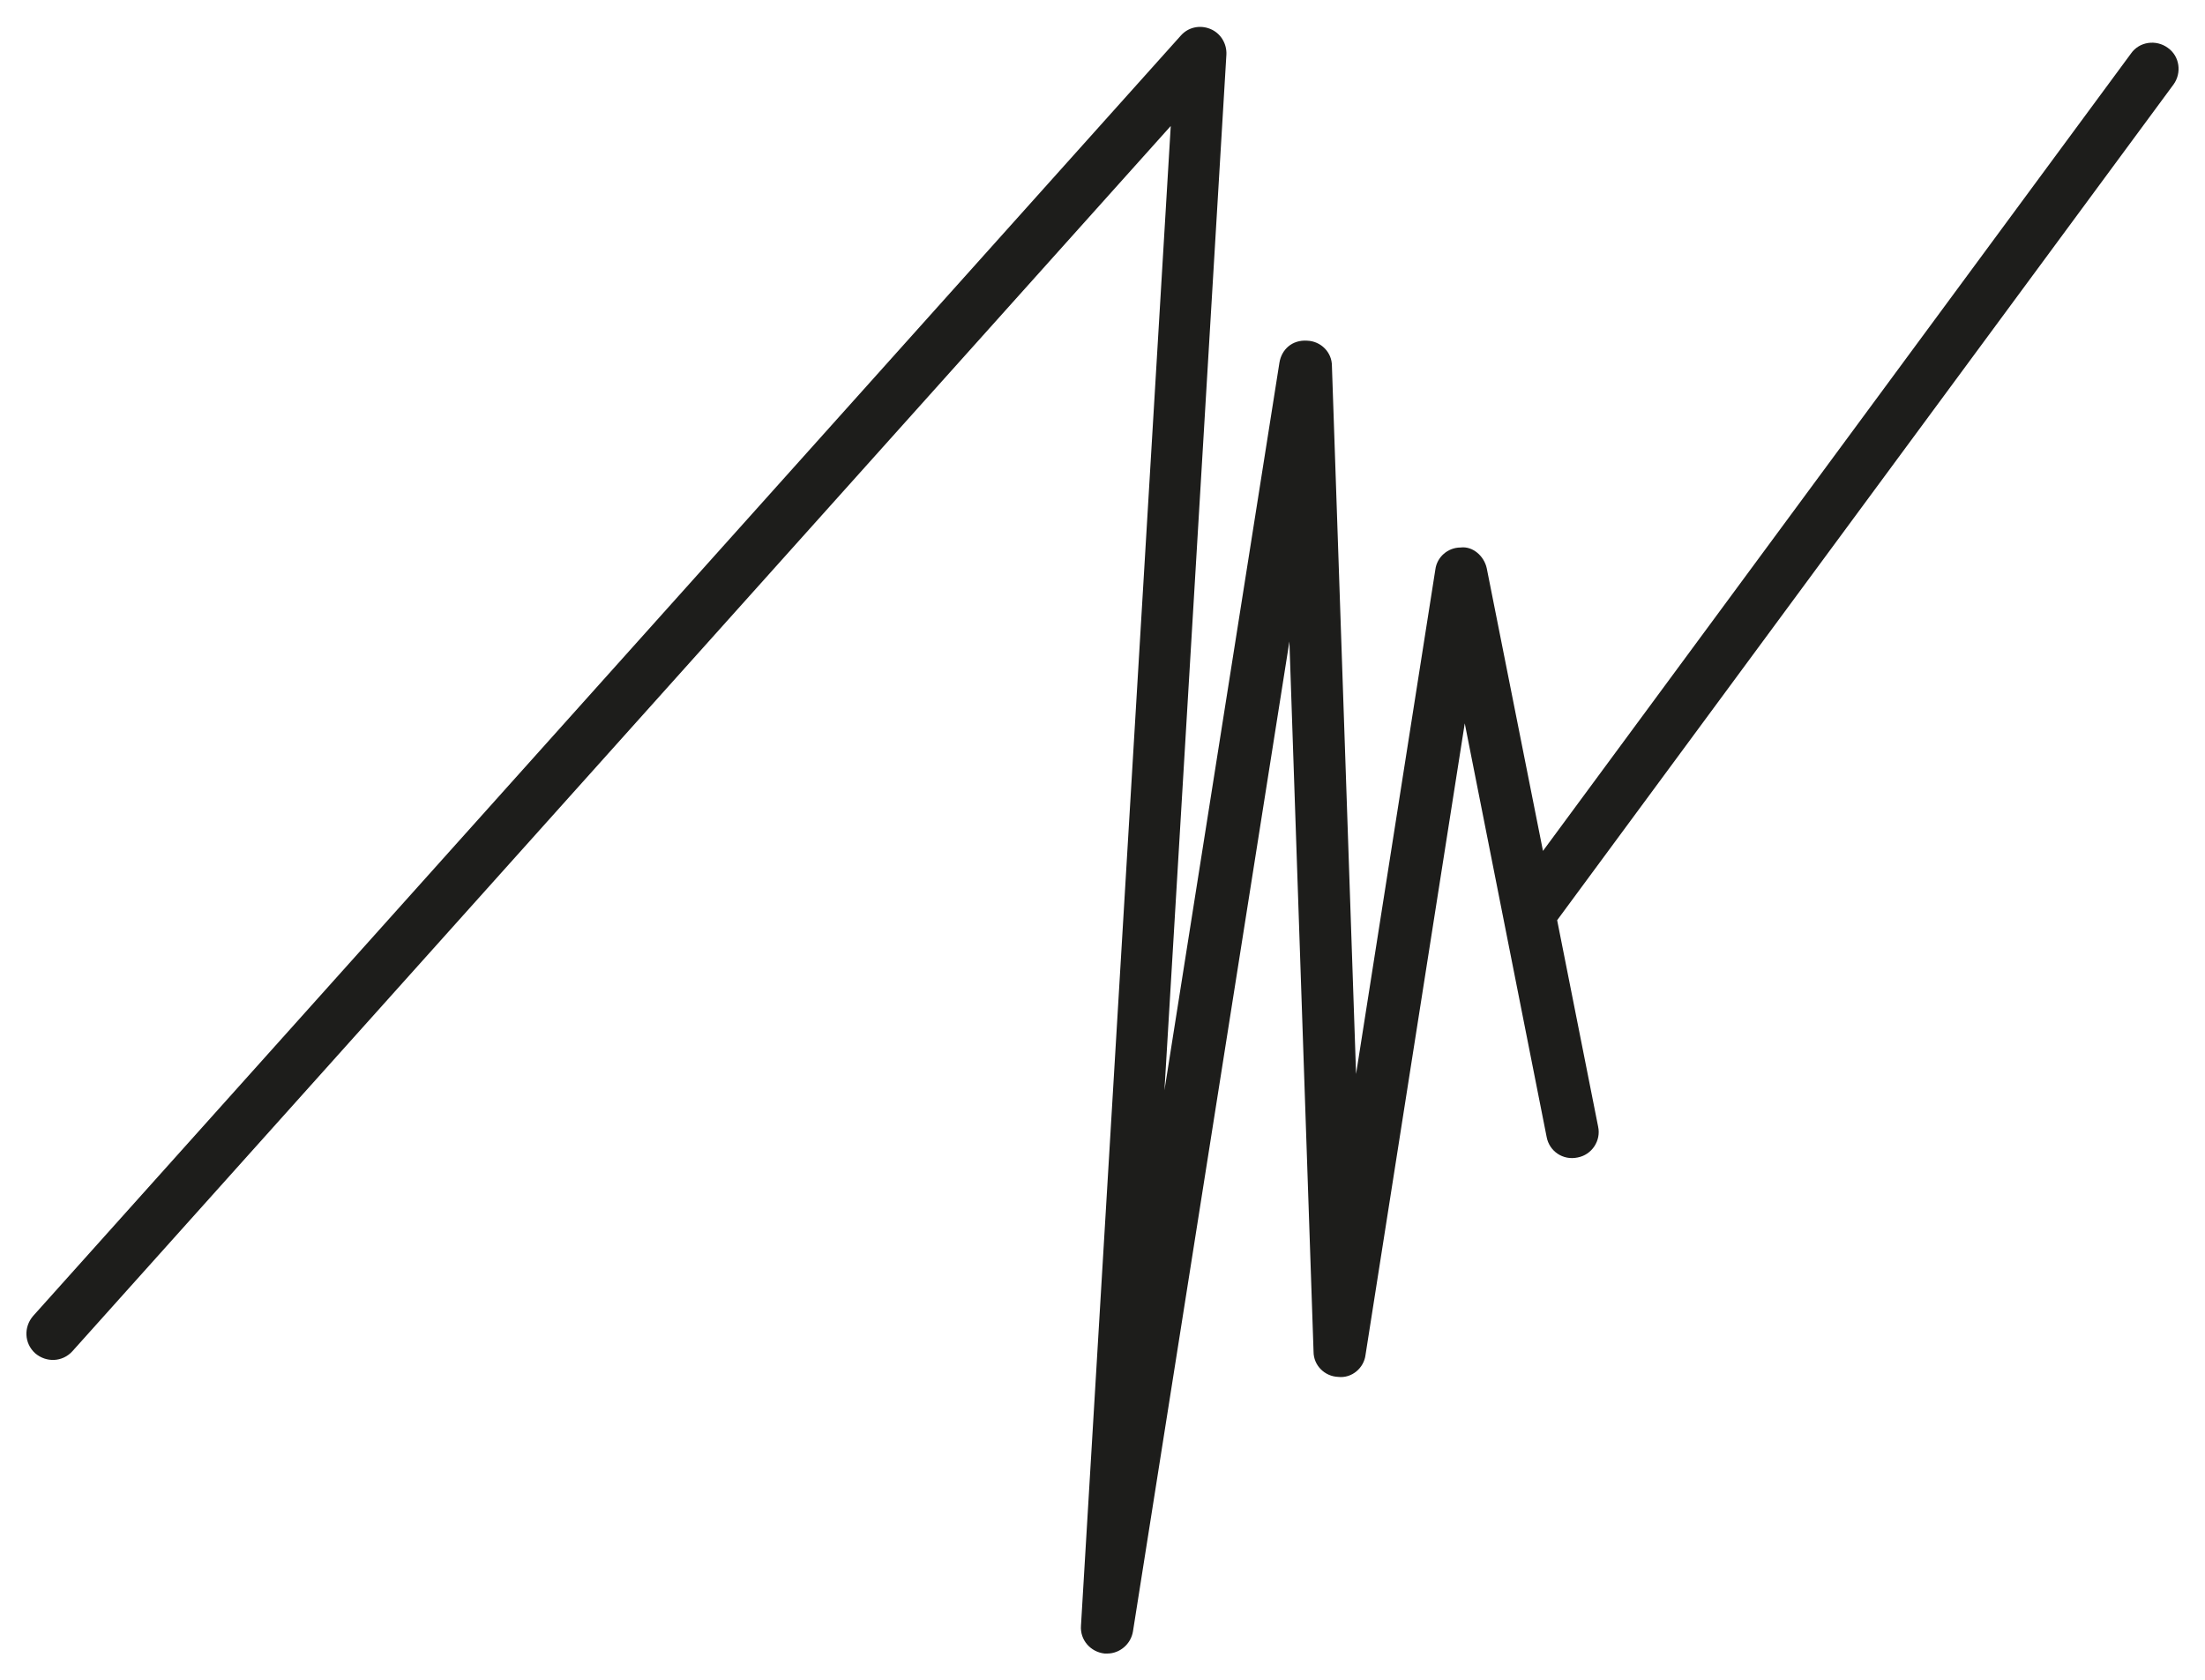
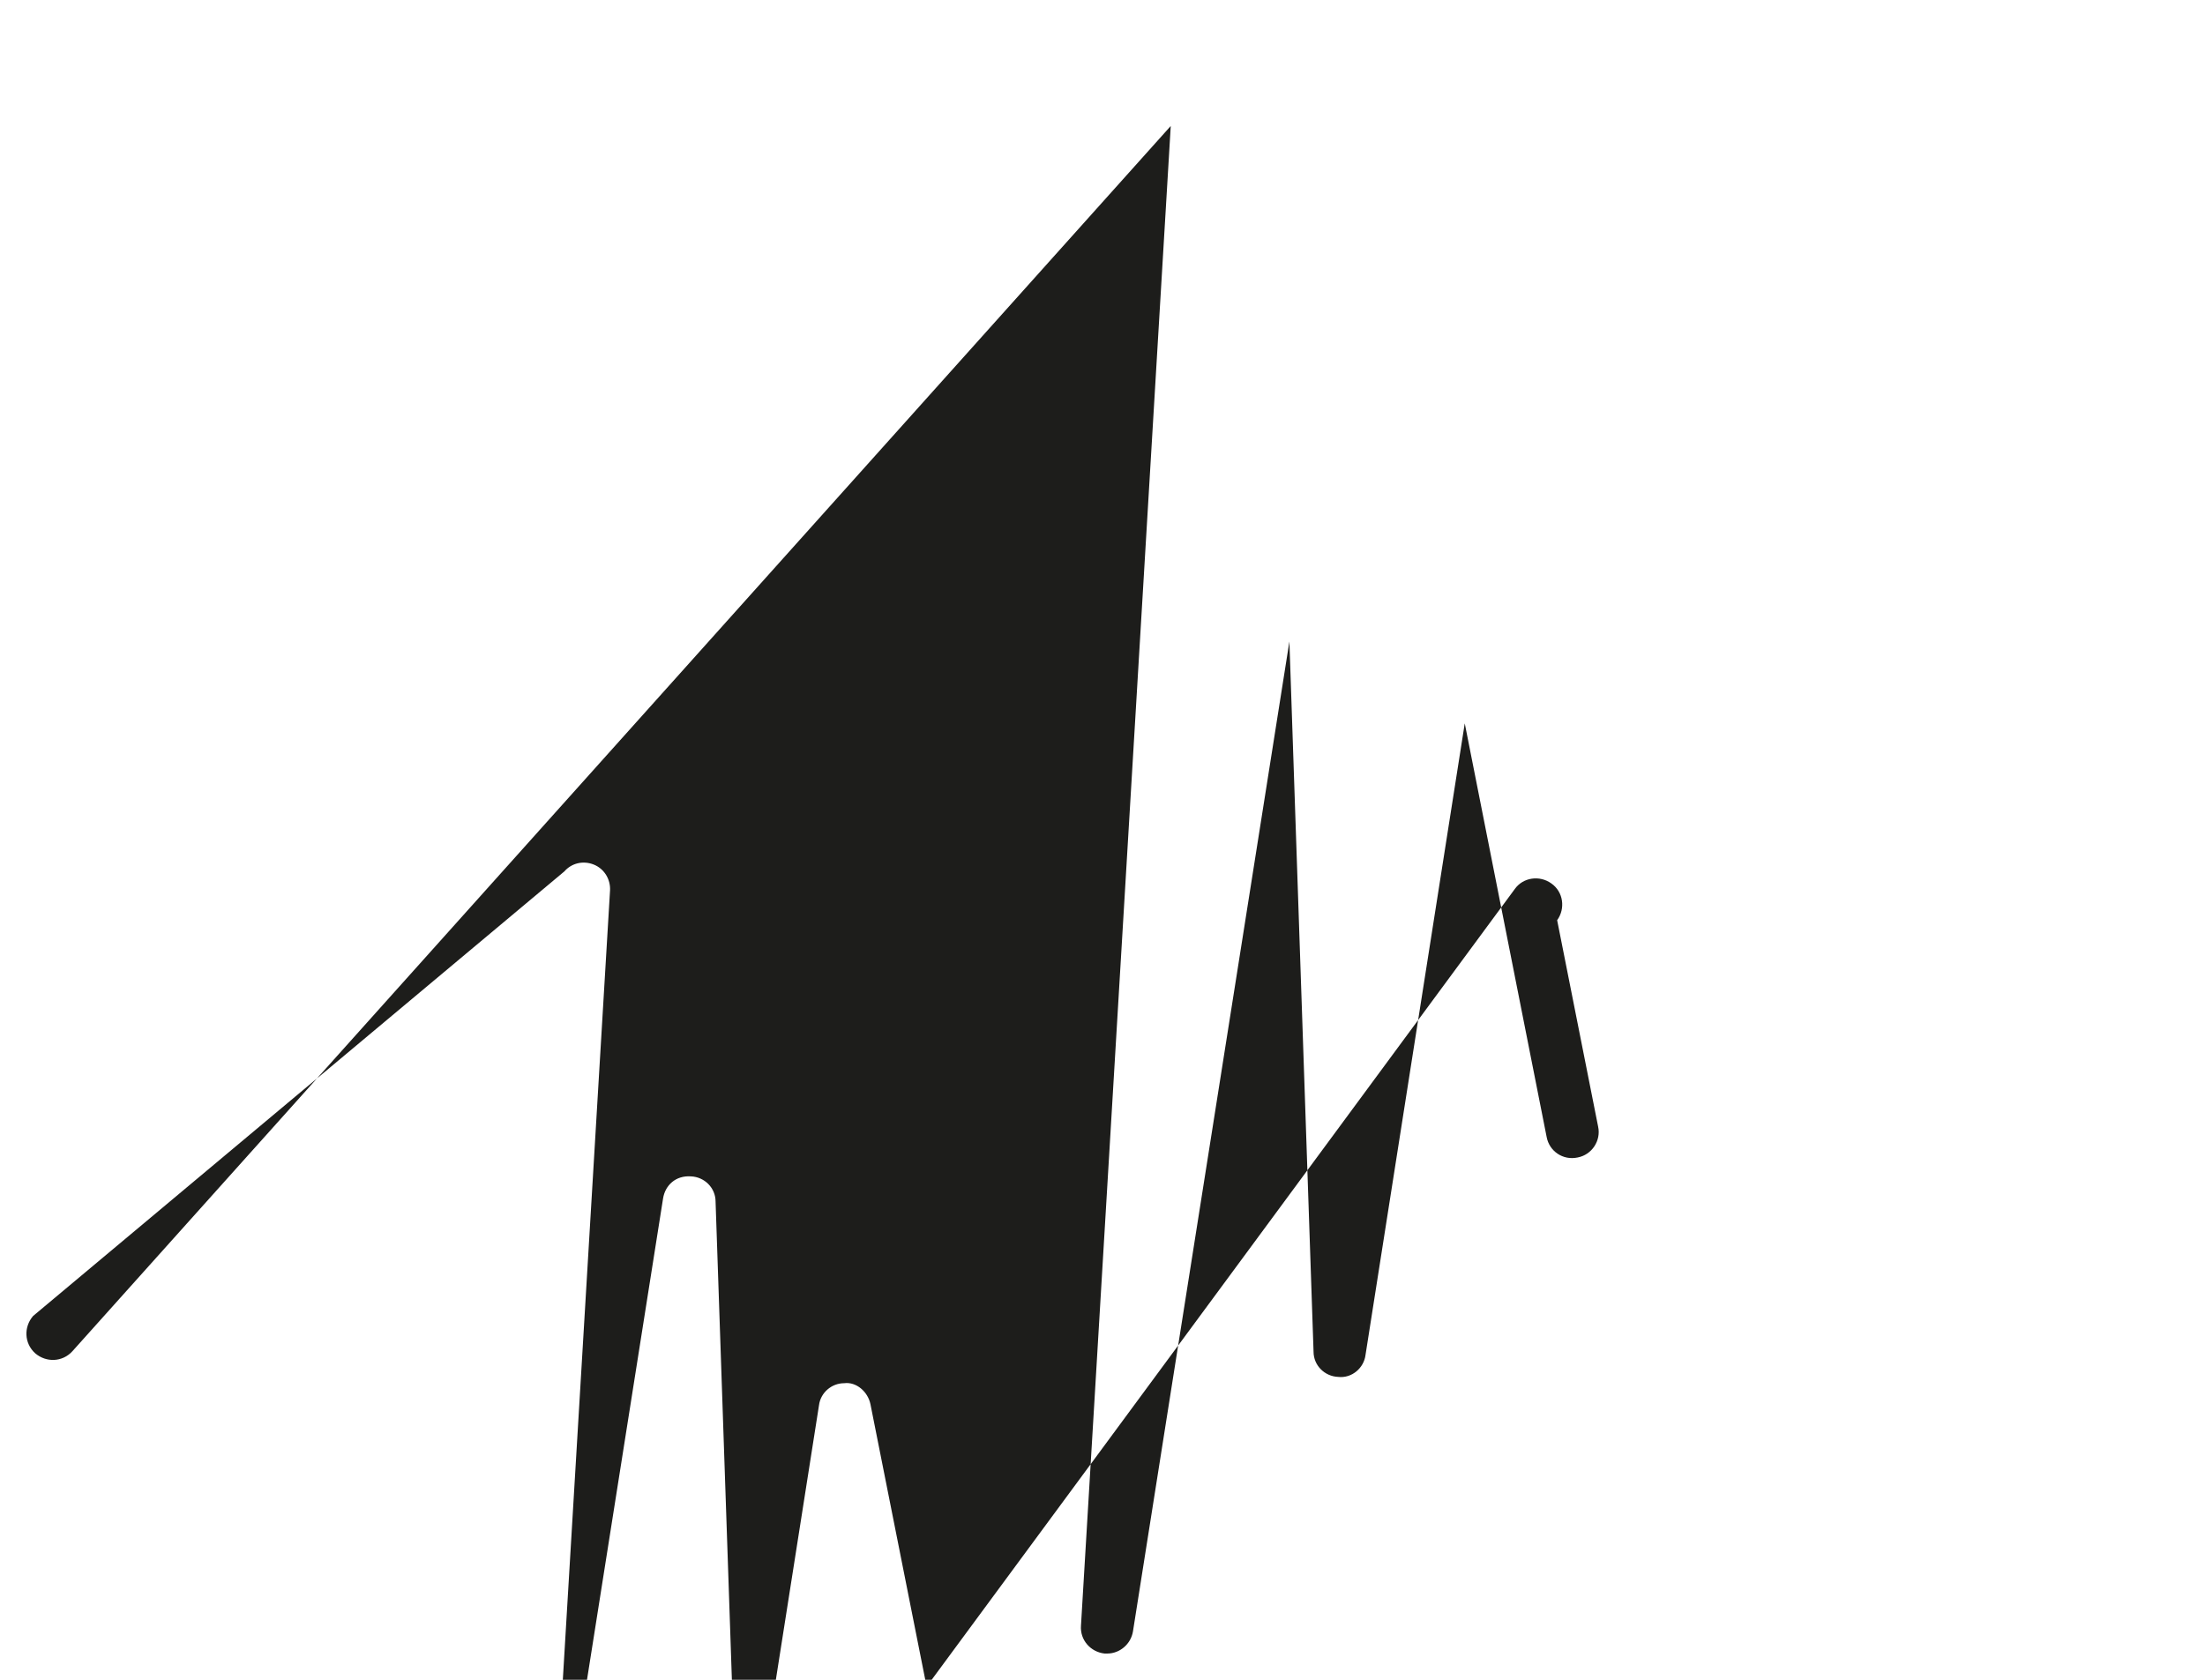
<svg xmlns="http://www.w3.org/2000/svg" id="Calque_2" data-name="Calque 2" viewBox="0 0 42 32">
  <defs>
    <style>
      .cls-1 {
        fill: #1d1d1b;
        stroke-width: 0px;
      }
    </style>
  </defs>
-   <path class="cls-1" d="M20.59,30.97c-.02.27.18.5.45.53.02,0,.04,0,.05,0,.24,0,.45-.18.49-.42l2.98-18.86.46,13.53c0,.26.21.47.47.48.26.03.49-.17.52-.42l1.89-12.03,1.56,7.88c.05.27.31.45.59.39.27-.05.45-.32.39-.59l-.78-3.93L41.4,1.61c.16-.22.12-.54-.11-.7-.22-.16-.54-.12-.7.11l-11.2,15.19-1.07-5.38c-.05-.24-.27-.43-.5-.4-.24,0-.45.18-.48.42l-1.51,9.61-.46-13.49c0-.26-.21-.47-.47-.48-.29-.02-.49.17-.53.42l-2.19,13.86,1.18-19.73c.01-.21-.11-.41-.31-.49-.2-.08-.42-.03-.56.13L.63,25.07c-.18.21-.17.52.04.71.21.18.52.17.71-.04L22.3,2.4l-1.71,28.57Z" />
+   <path class="cls-1" d="M20.59,30.97c-.02.27.18.5.45.53.02,0,.04,0,.05,0,.24,0,.45-.18.49-.42l2.98-18.86.46,13.53c0,.26.21.47.47.48.26.03.49-.17.52-.42l1.89-12.03,1.56,7.88c.05.27.31.45.59.39.27-.05.45-.32.39-.59l-.78-3.93c.16-.22.12-.54-.11-.7-.22-.16-.54-.12-.7.11l-11.2,15.19-1.07-5.38c-.05-.24-.27-.43-.5-.4-.24,0-.45.18-.48.42l-1.51,9.61-.46-13.49c0-.26-.21-.47-.47-.48-.29-.02-.49.17-.53.42l-2.19,13.86,1.18-19.73c.01-.21-.11-.41-.31-.49-.2-.08-.42-.03-.56.13L.63,25.07c-.18.21-.17.52.04.71.21.18.52.17.71-.04L22.3,2.4l-1.71,28.57Z" />
</svg>